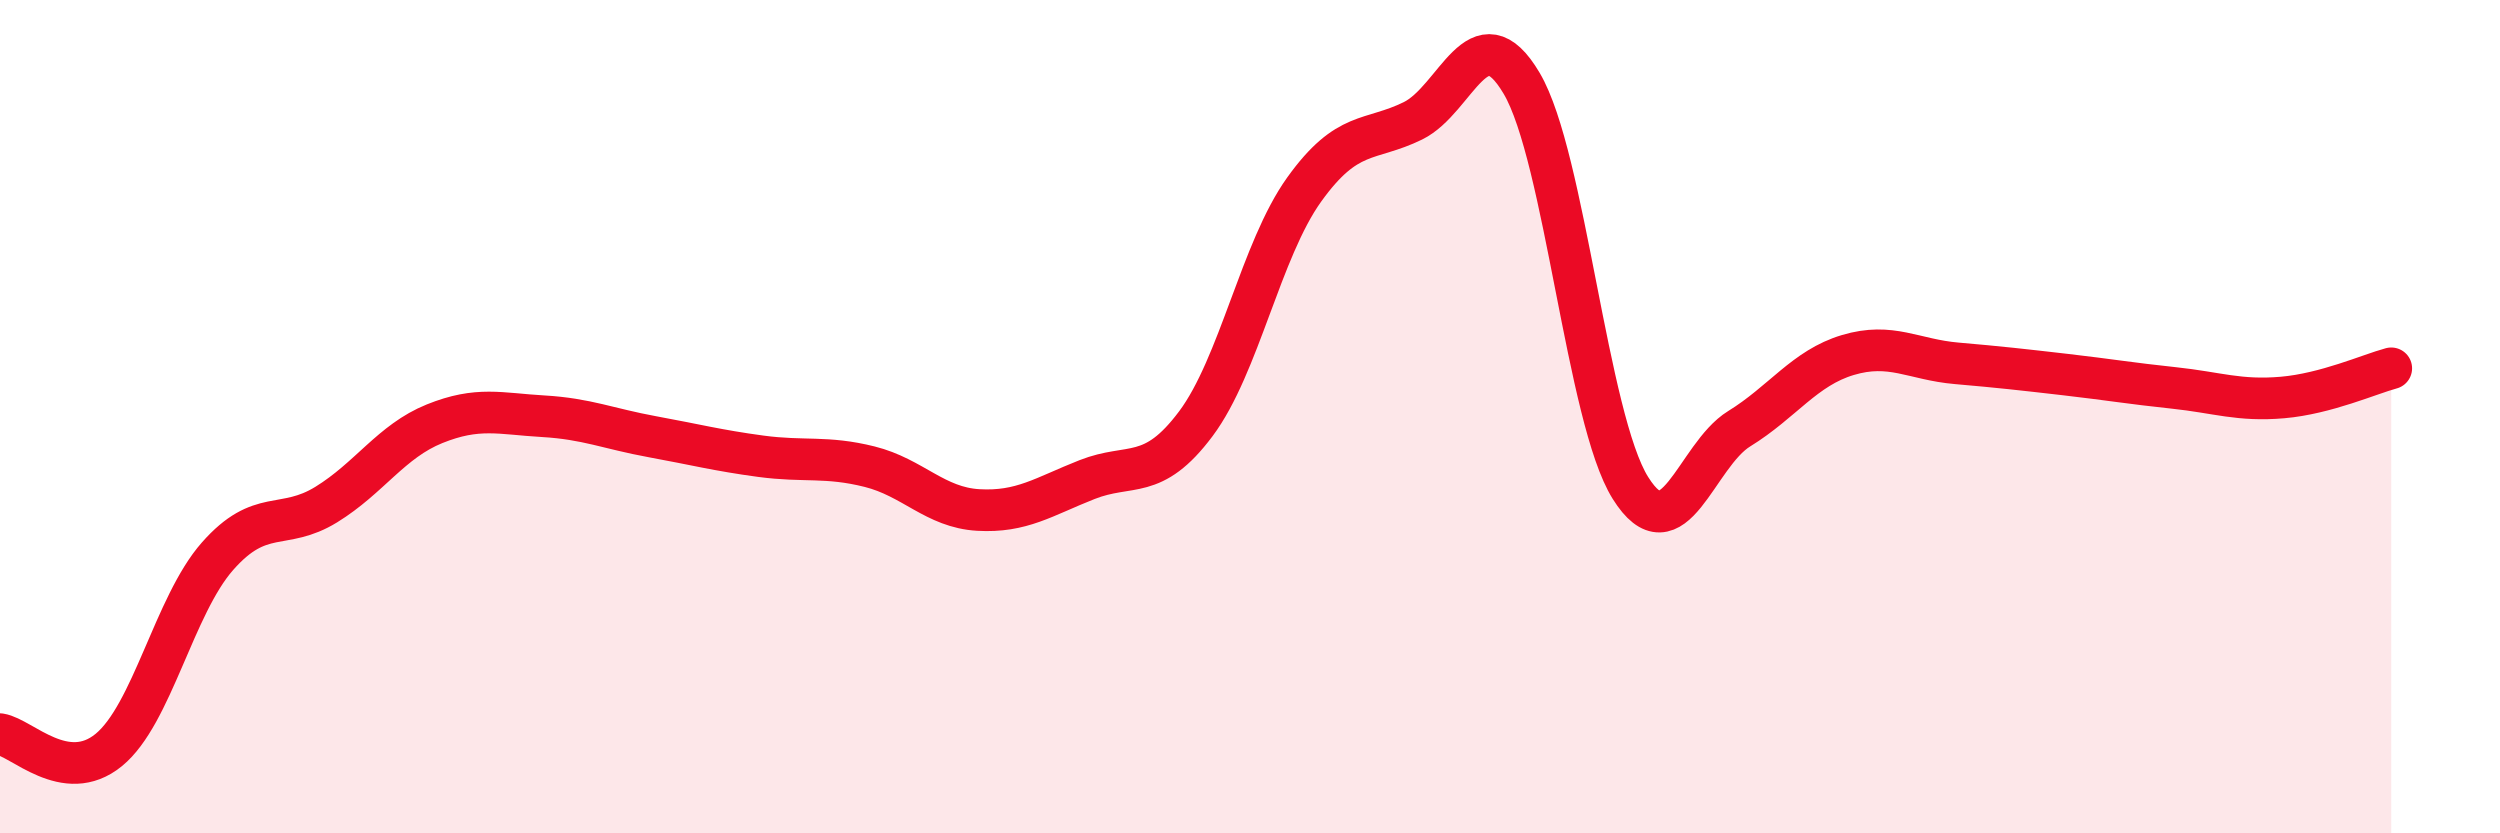
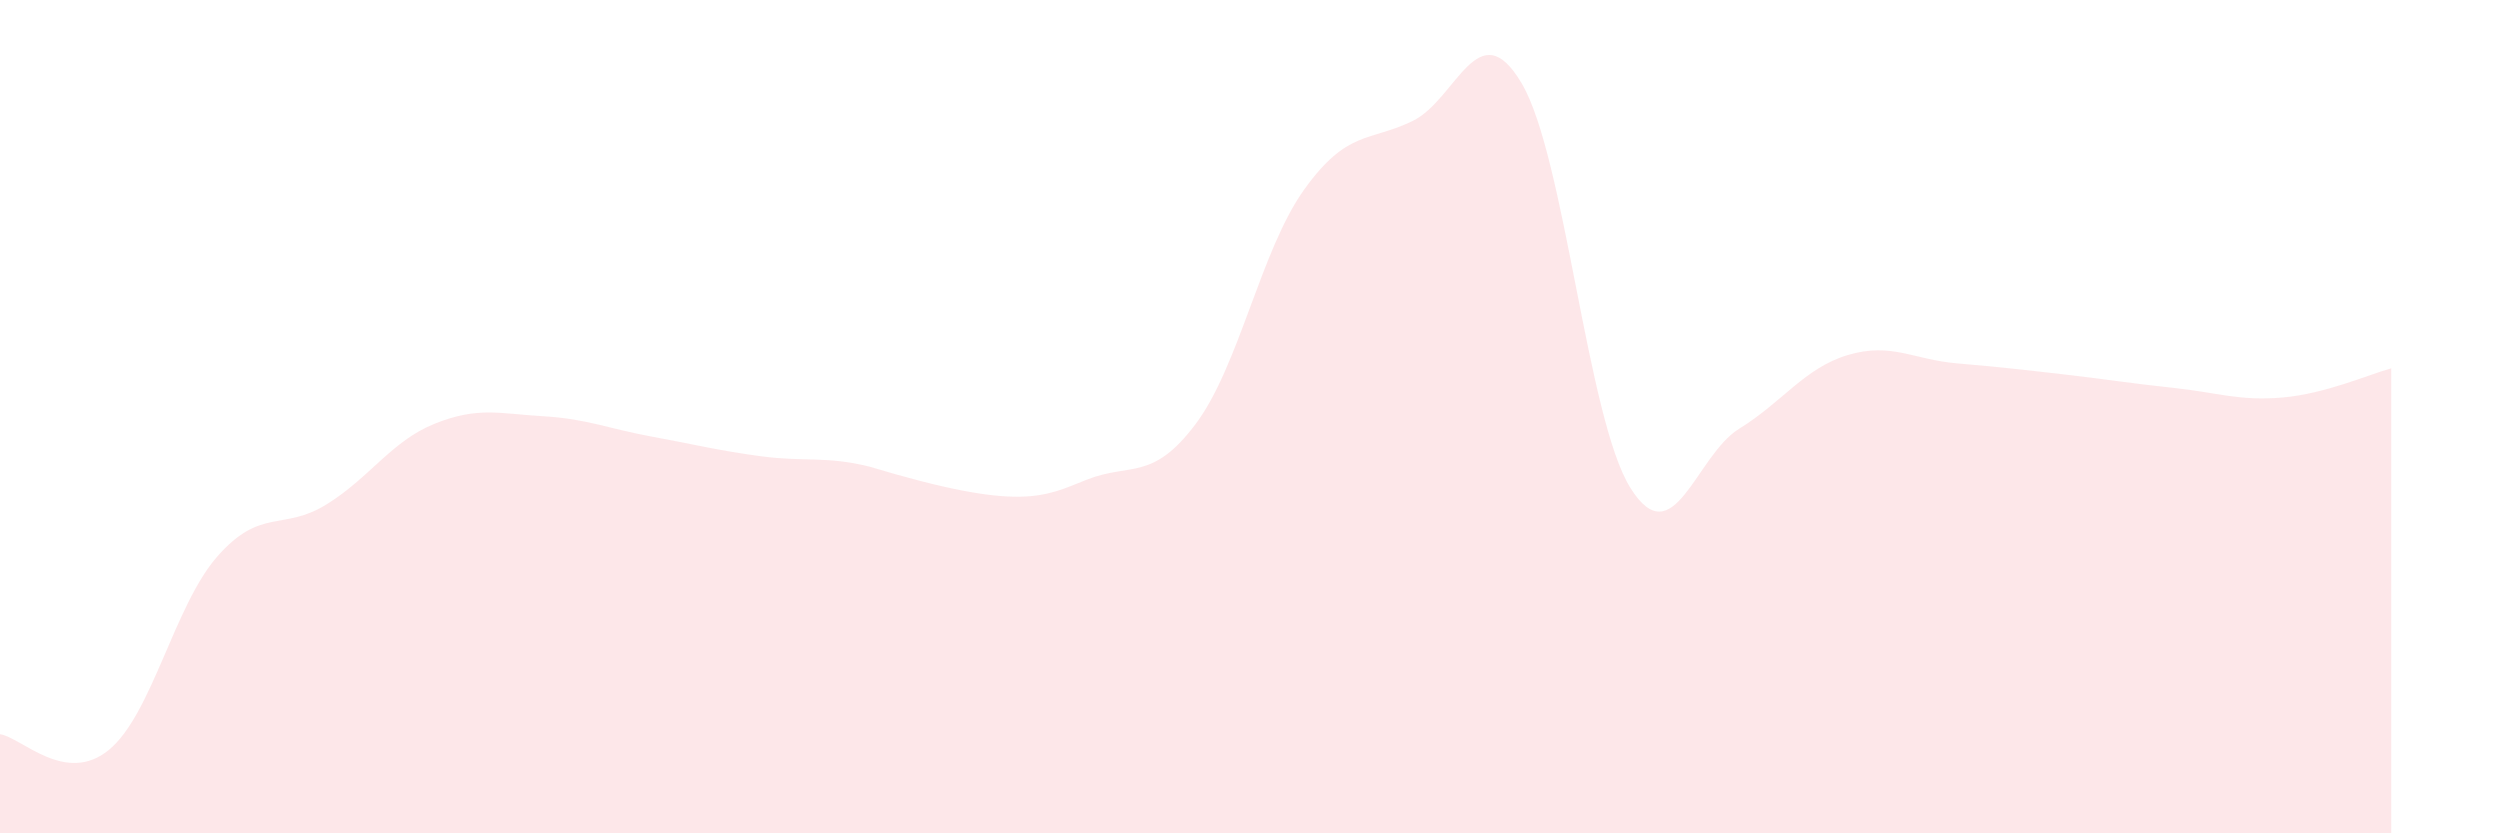
<svg xmlns="http://www.w3.org/2000/svg" width="60" height="20" viewBox="0 0 60 20">
-   <path d="M 0,17.62 C 0.52,17.7 1.57,18.85 2.61,18 C 3.65,17.15 4.18,14.53 5.22,13.35 C 6.26,12.17 6.79,12.75 7.83,12.11 C 8.87,11.47 9.39,10.59 10.43,10.17 C 11.47,9.75 12,9.93 13.04,9.99 C 14.08,10.05 14.61,10.29 15.65,10.48 C 16.69,10.67 17.22,10.81 18.26,10.95 C 19.3,11.09 19.83,10.94 20.87,11.2 C 21.91,11.46 22.44,12.18 23.48,12.24 C 24.52,12.3 25.05,11.92 26.09,11.51 C 27.13,11.1 27.66,11.56 28.7,10.17 C 29.74,8.78 30.26,6 31.3,4.55 C 32.34,3.1 32.87,3.41 33.91,2.9 C 34.95,2.39 35.48,0.24 36.52,2 C 37.56,3.76 38.09,10.05 39.13,11.71 C 40.17,13.37 40.7,10.93 41.74,10.29 C 42.78,9.65 43.31,8.83 44.35,8.52 C 45.39,8.21 45.92,8.63 46.96,8.72 C 48,8.81 48.53,8.87 49.57,8.99 C 50.61,9.11 51.13,9.2 52.17,9.31 C 53.21,9.42 53.74,9.63 54.78,9.54 C 55.82,9.45 56.87,8.98 57.39,8.84L57.39 20L0 20Z" fill="#EB0A25" opacity="0.1" stroke-linecap="round" stroke-linejoin="round" />
-   <path d="M 0,17.62 C 0.52,17.7 1.57,18.85 2.61,18 C 3.65,17.15 4.18,14.53 5.22,13.35 C 6.26,12.17 6.79,12.75 7.83,12.11 C 8.87,11.47 9.39,10.59 10.43,10.17 C 11.47,9.75 12,9.93 13.04,9.99 C 14.08,10.05 14.61,10.29 15.65,10.48 C 16.69,10.67 17.22,10.81 18.26,10.95 C 19.3,11.09 19.83,10.94 20.87,11.2 C 21.91,11.46 22.44,12.18 23.48,12.24 C 24.52,12.3 25.05,11.92 26.09,11.51 C 27.13,11.1 27.66,11.56 28.7,10.17 C 29.74,8.78 30.26,6 31.3,4.55 C 32.34,3.1 32.87,3.41 33.91,2.9 C 34.95,2.39 35.48,0.24 36.52,2 C 37.56,3.76 38.09,10.05 39.13,11.71 C 40.17,13.37 40.7,10.93 41.74,10.29 C 42.78,9.65 43.31,8.83 44.35,8.52 C 45.39,8.21 45.92,8.63 46.96,8.72 C 48,8.81 48.53,8.87 49.57,8.99 C 50.61,9.11 51.13,9.2 52.17,9.31 C 53.21,9.42 53.74,9.63 54.78,9.54 C 55.82,9.45 56.87,8.98 57.39,8.84" stroke="#EB0A25" stroke-width="1" fill="none" stroke-linecap="round" stroke-linejoin="round" />
+   <path d="M 0,17.62 C 0.52,17.7 1.57,18.85 2.61,18 C 3.65,17.15 4.18,14.53 5.22,13.35 C 6.26,12.17 6.79,12.75 7.83,12.11 C 8.87,11.47 9.39,10.59 10.43,10.17 C 11.47,9.75 12,9.93 13.04,9.99 C 14.08,10.05 14.61,10.29 15.65,10.48 C 16.69,10.67 17.22,10.81 18.26,10.95 C 19.3,11.09 19.83,10.94 20.87,11.2 C 24.52,12.3 25.05,11.92 26.09,11.51 C 27.13,11.1 27.66,11.56 28.7,10.17 C 29.74,8.78 30.26,6 31.3,4.55 C 32.34,3.1 32.87,3.41 33.91,2.9 C 34.95,2.39 35.48,0.24 36.52,2 C 37.56,3.76 38.09,10.05 39.13,11.71 C 40.17,13.37 40.7,10.93 41.74,10.29 C 42.78,9.65 43.31,8.83 44.35,8.52 C 45.39,8.21 45.92,8.63 46.96,8.72 C 48,8.81 48.53,8.87 49.57,8.99 C 50.61,9.11 51.13,9.2 52.17,9.31 C 53.21,9.42 53.74,9.63 54.78,9.54 C 55.82,9.45 56.87,8.98 57.39,8.84L57.39 20L0 20Z" fill="#EB0A25" opacity="0.1" stroke-linecap="round" stroke-linejoin="round" />
</svg>